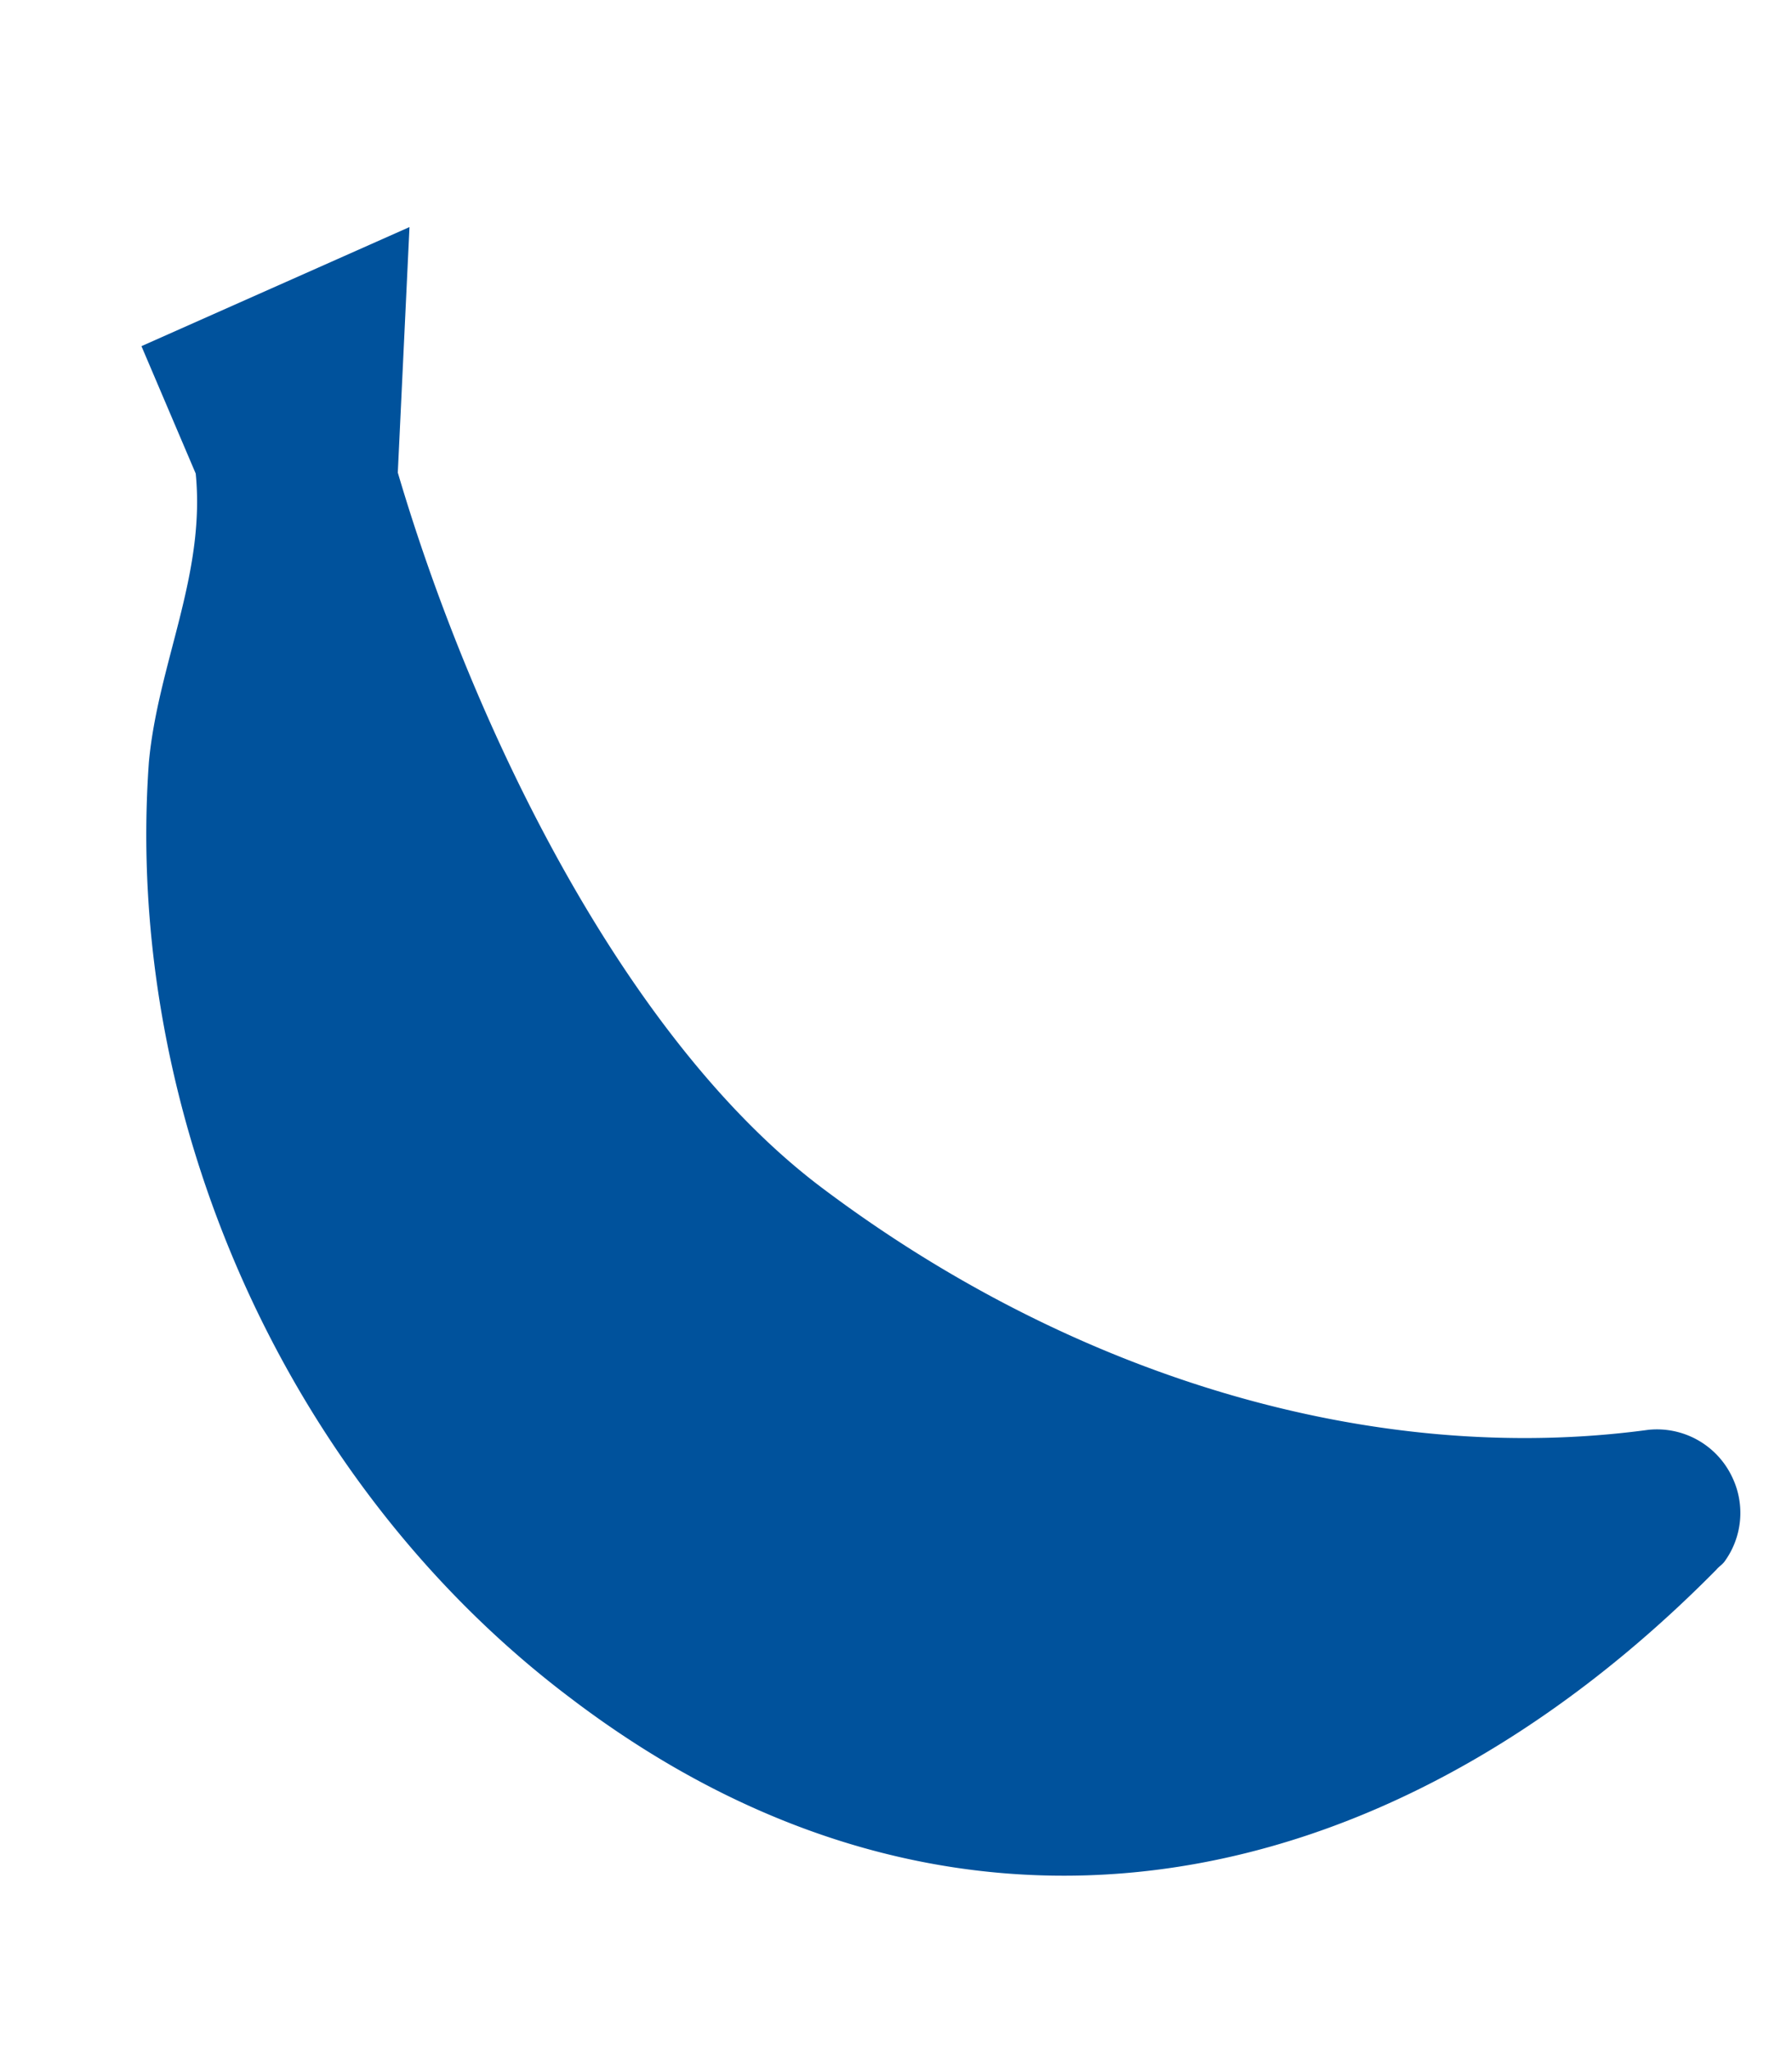
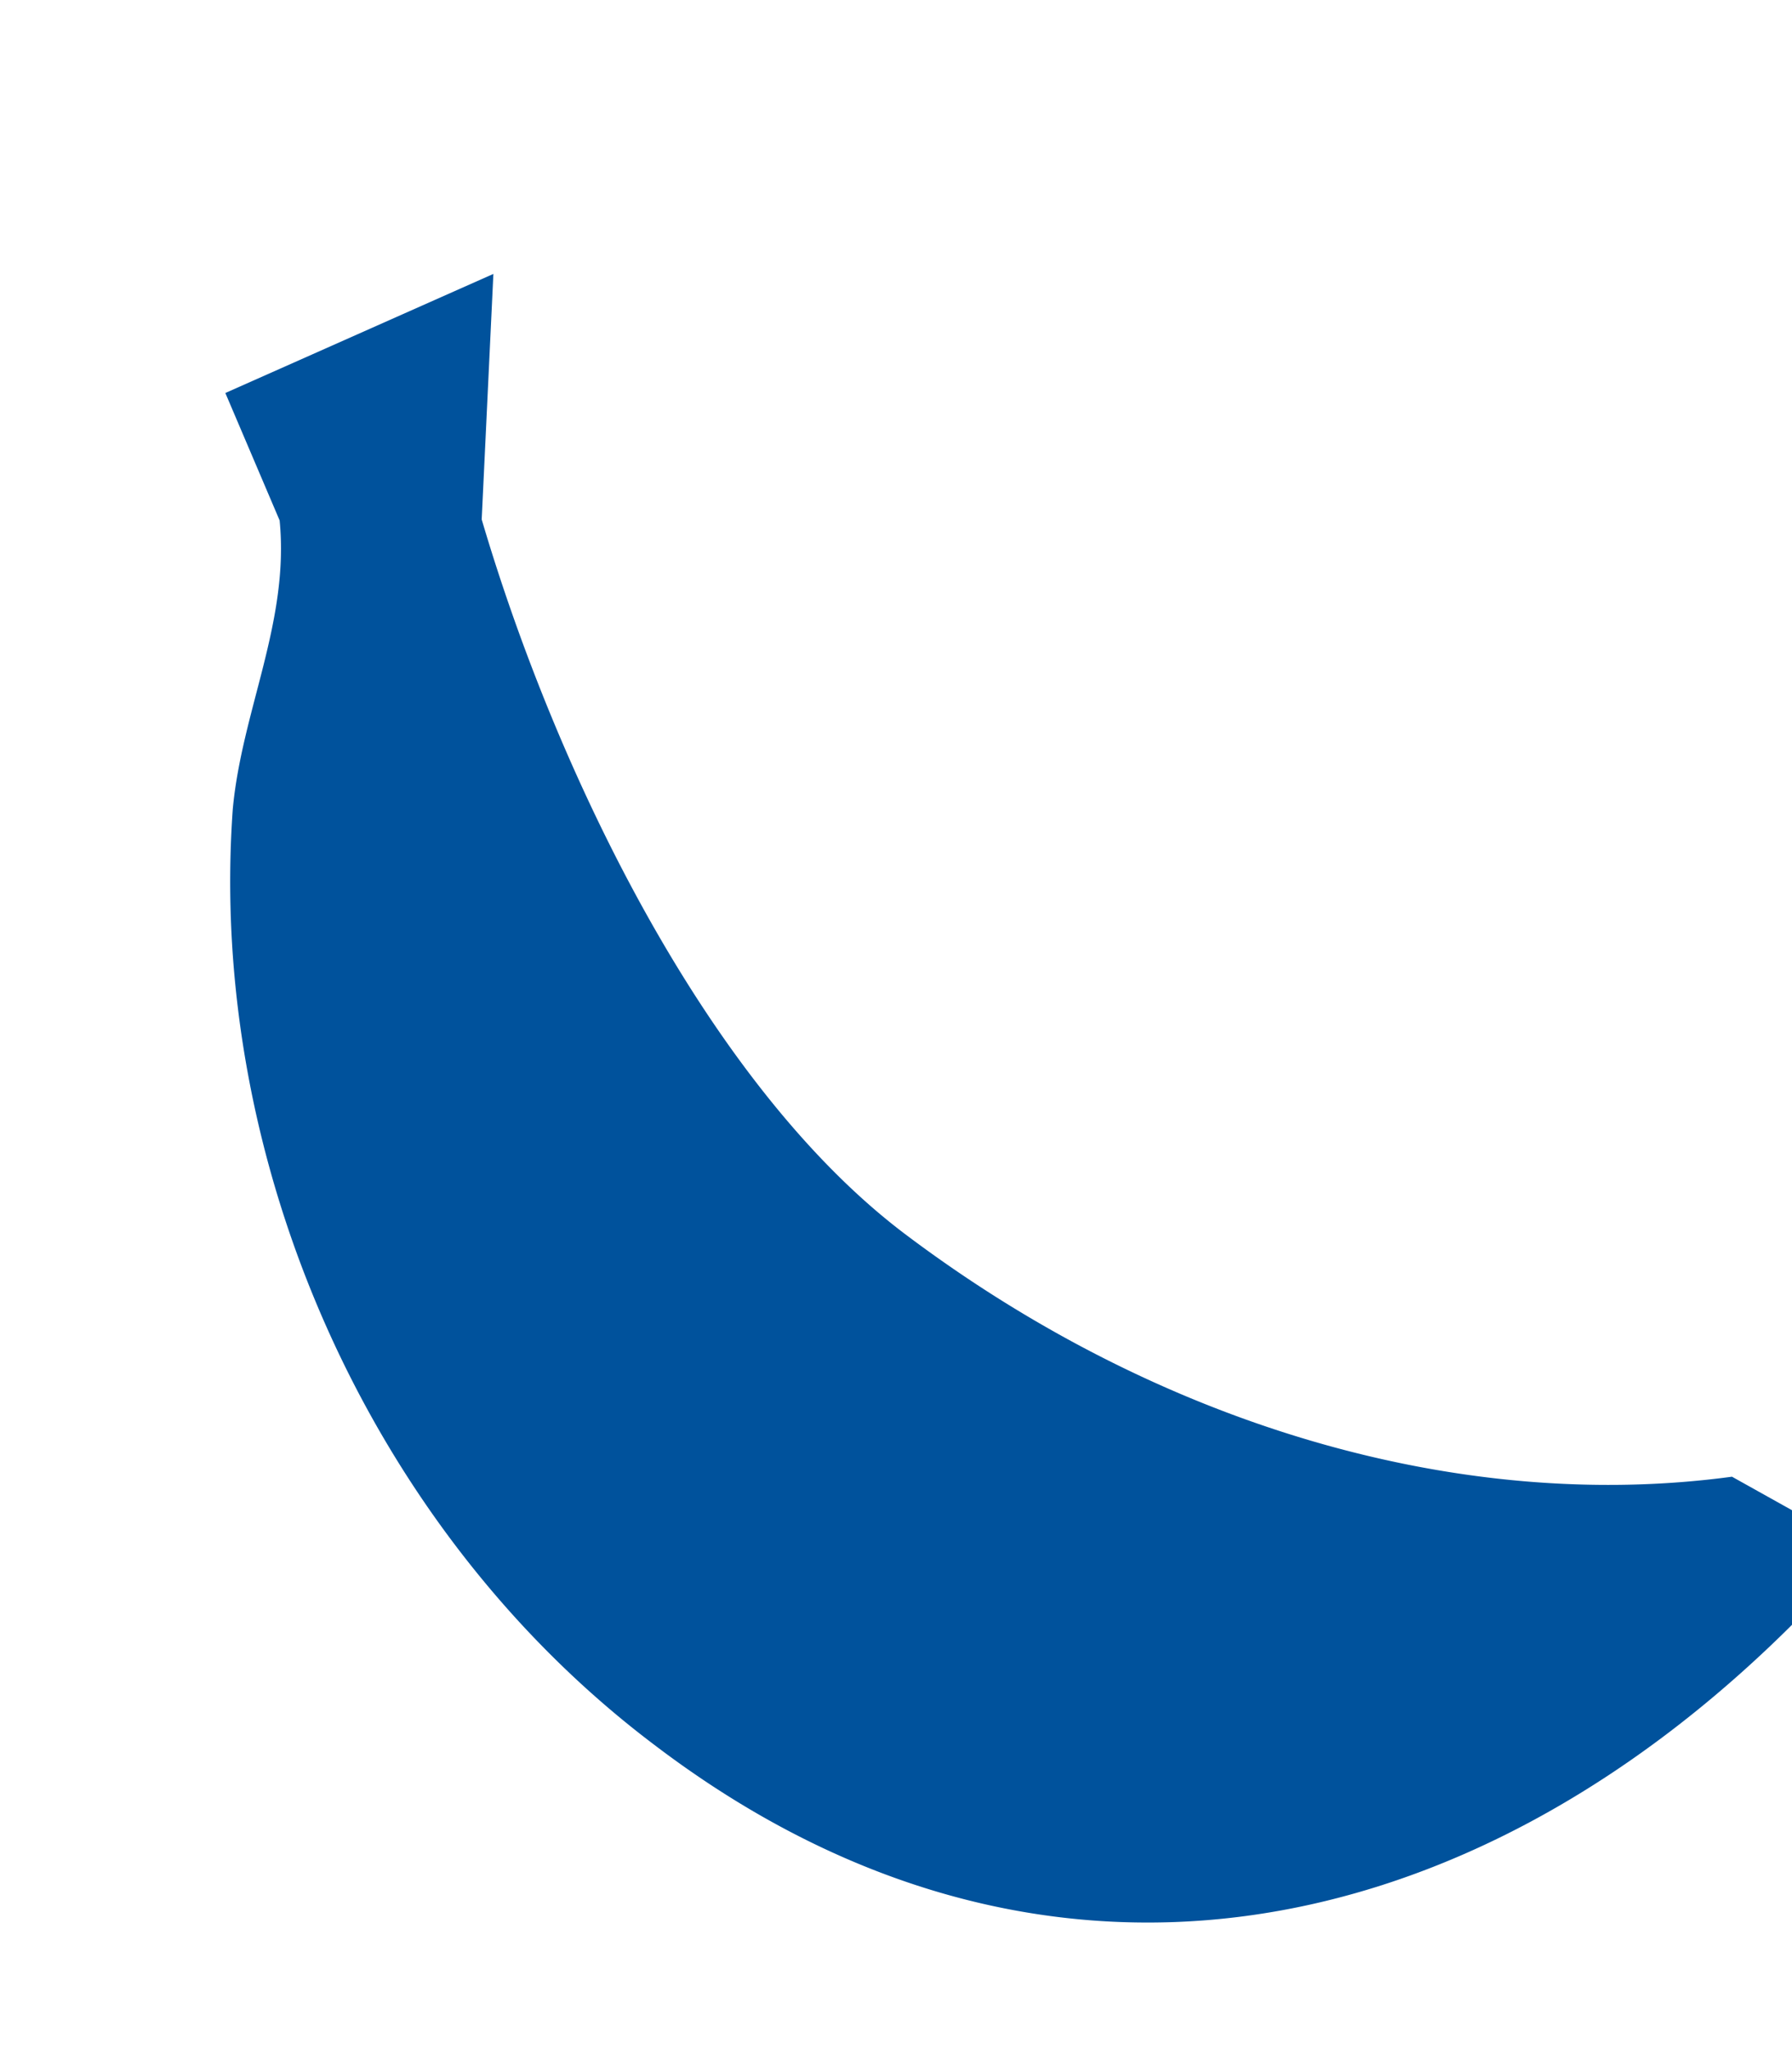
<svg xmlns="http://www.w3.org/2000/svg" width="800.282" height="915.099">
-   <path d="M773.479 659.581a37.118 37.118 0 00-37.468-20.925c-121.814 16.485-256.284-23.141-369.31-108.388-87.187-65.838-155.035-203.81-189.048-319.179l5.216-109.667-119.7 53.19 24.238 56.915c4.456 45.284-16.864 84.94-20.921 128.951-11.28 157.2 60.876 321.894 188.354 418.024 170.233 129.573 362.935 93.247 511.62-57.346 1.319-1.565 2.204-1.888 3.522-3.453a36.884 36.884 0 003.497-38.122z" fill="#00529c" />
+   <path d="M773.479 659.581c-121.814 16.485-256.284-23.141-369.31-108.388-87.187-65.838-155.035-203.81-189.048-319.179l5.216-109.667-119.7 53.19 24.238 56.915c4.456 45.284-16.864 84.94-20.921 128.951-11.28 157.2 60.876 321.894 188.354 418.024 170.233 129.573 362.935 93.247 511.62-57.346 1.319-1.565 2.204-1.888 3.522-3.453a36.884 36.884 0 003.497-38.122z" fill="#00529c" />
</svg>